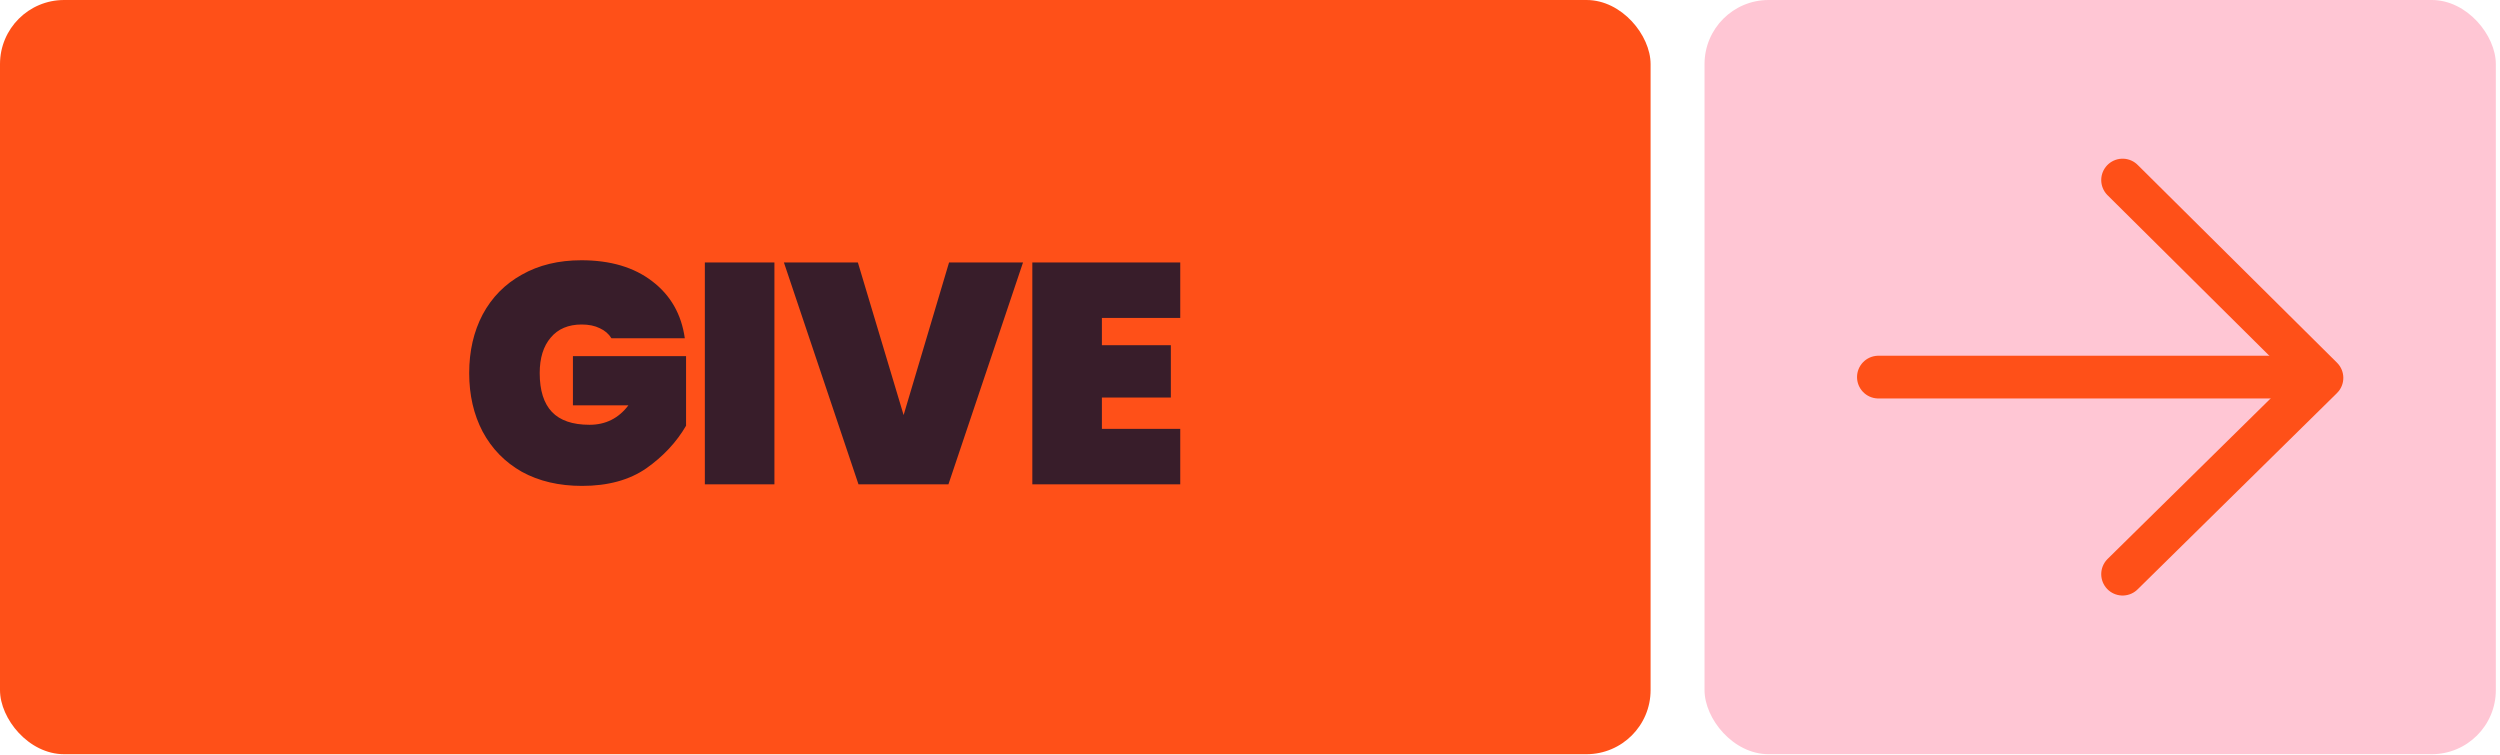
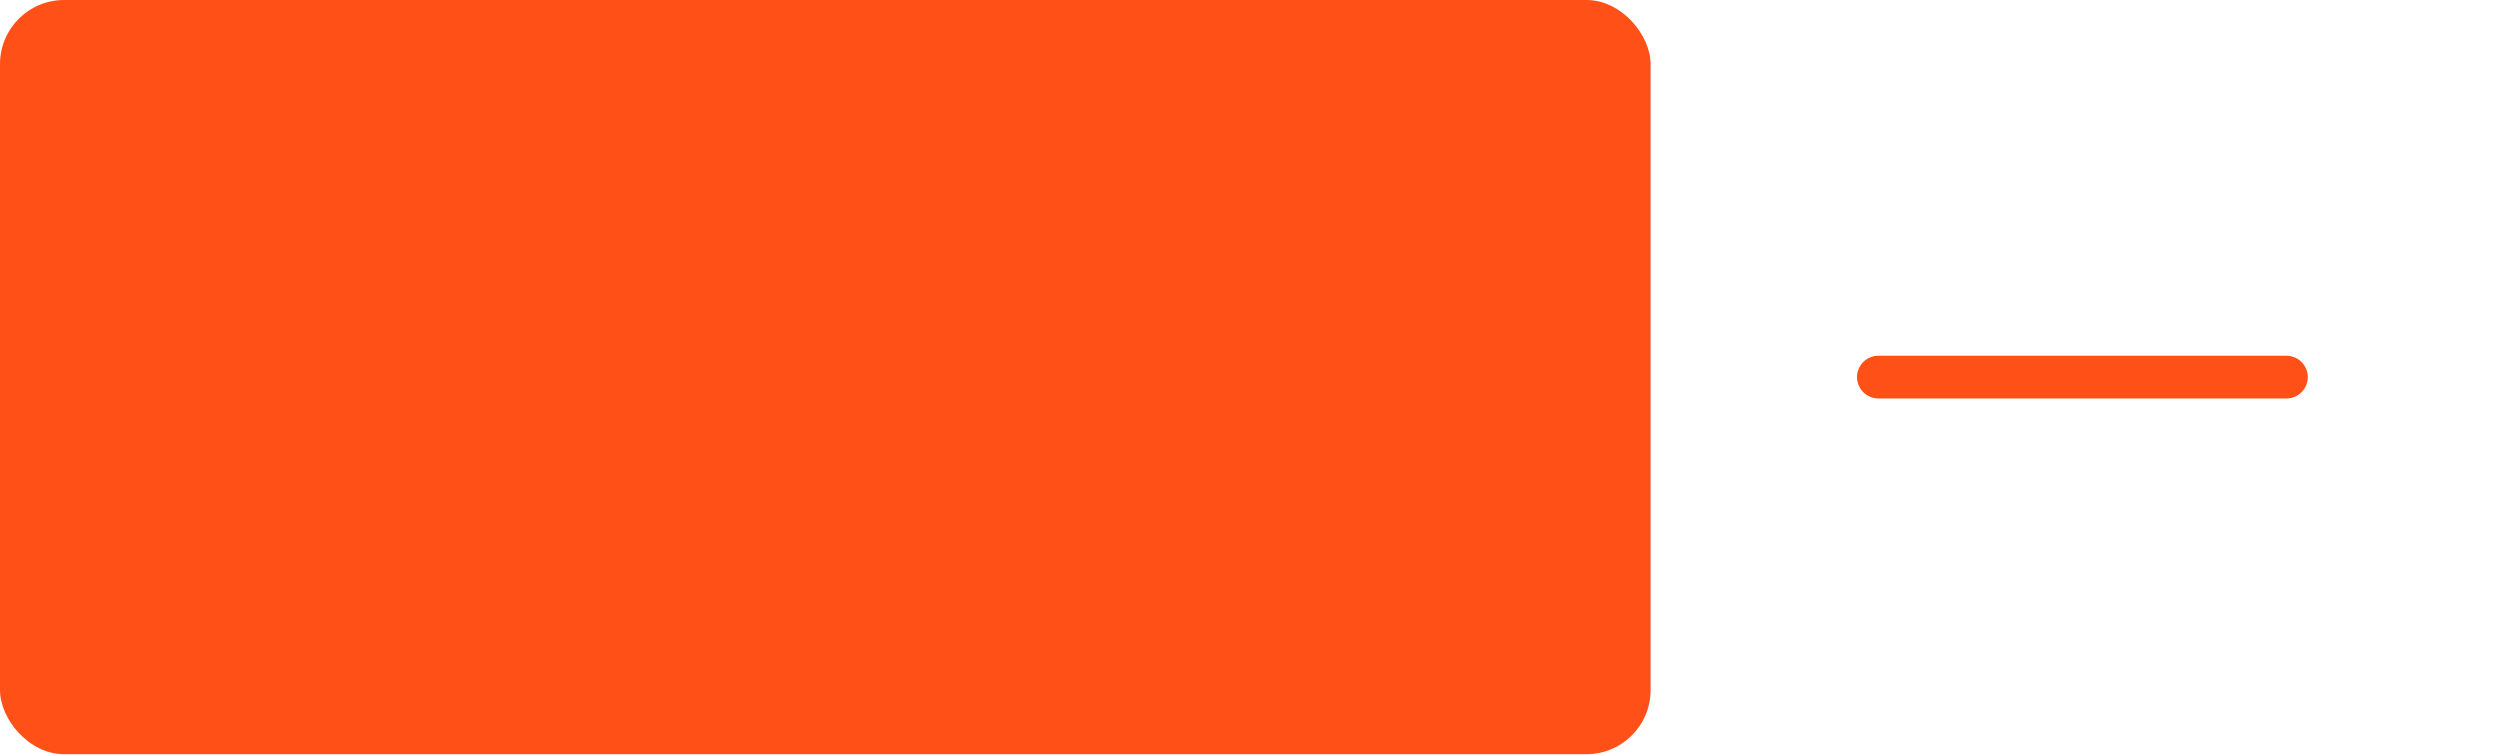
<svg xmlns="http://www.w3.org/2000/svg" width="351" height="106" viewBox="0 0 351 106" fill="none">
  <rect width="231.743" height="105.89" rx="9" fill="#FF5018" />
-   <path d="M85.851 47.496C85.469 46.88 84.927 46.411 84.223 46.088C83.519 45.736 82.668 45.56 81.671 45.56C79.793 45.56 78.341 46.176 77.315 47.408C76.288 48.611 75.775 50.268 75.775 52.38C75.775 54.815 76.347 56.633 77.491 57.836C78.635 59.039 80.395 59.64 82.771 59.64C85.029 59.64 86.848 58.731 88.227 56.912H80.439V50.004H96.323V59.772C94.974 62.089 93.111 64.084 90.735 65.756C88.359 67.399 85.352 68.22 81.715 68.22C78.488 68.22 75.672 67.56 73.267 66.24C70.891 64.891 69.058 63.013 67.767 60.608C66.505 58.203 65.875 55.46 65.875 52.38C65.875 49.3 66.505 46.557 67.767 44.152C69.058 41.747 70.891 39.884 73.267 38.564C75.643 37.215 78.43 36.54 81.627 36.54C85.704 36.54 89.019 37.523 91.571 39.488C94.152 41.453 95.677 44.123 96.147 47.496H85.851ZM108.729 36.848V68H98.961V36.848H108.729ZM143.632 36.848L133.16 68H120.532L110.06 36.848H120.444L126.868 58.276L133.248 36.848H143.632ZM154.707 44.636V48.464H164.387V55.812H154.707V60.212H165.707V68H144.939V36.848H165.707V44.636H154.707Z" fill="#381D2A" />
-   <rect x="239.316" width="111.099" height="105.891" rx="9" fill="#FFC6D4" />
-   <path d="M298.012 25.279L326.003 53.054L298.012 80.612" stroke="#FF5018" stroke-width="6" stroke-linecap="round" stroke-linejoin="round" />
  <path d="M263.727 52.945H321.012" stroke="#FF5018" stroke-width="6" stroke-linecap="round" />
</svg>